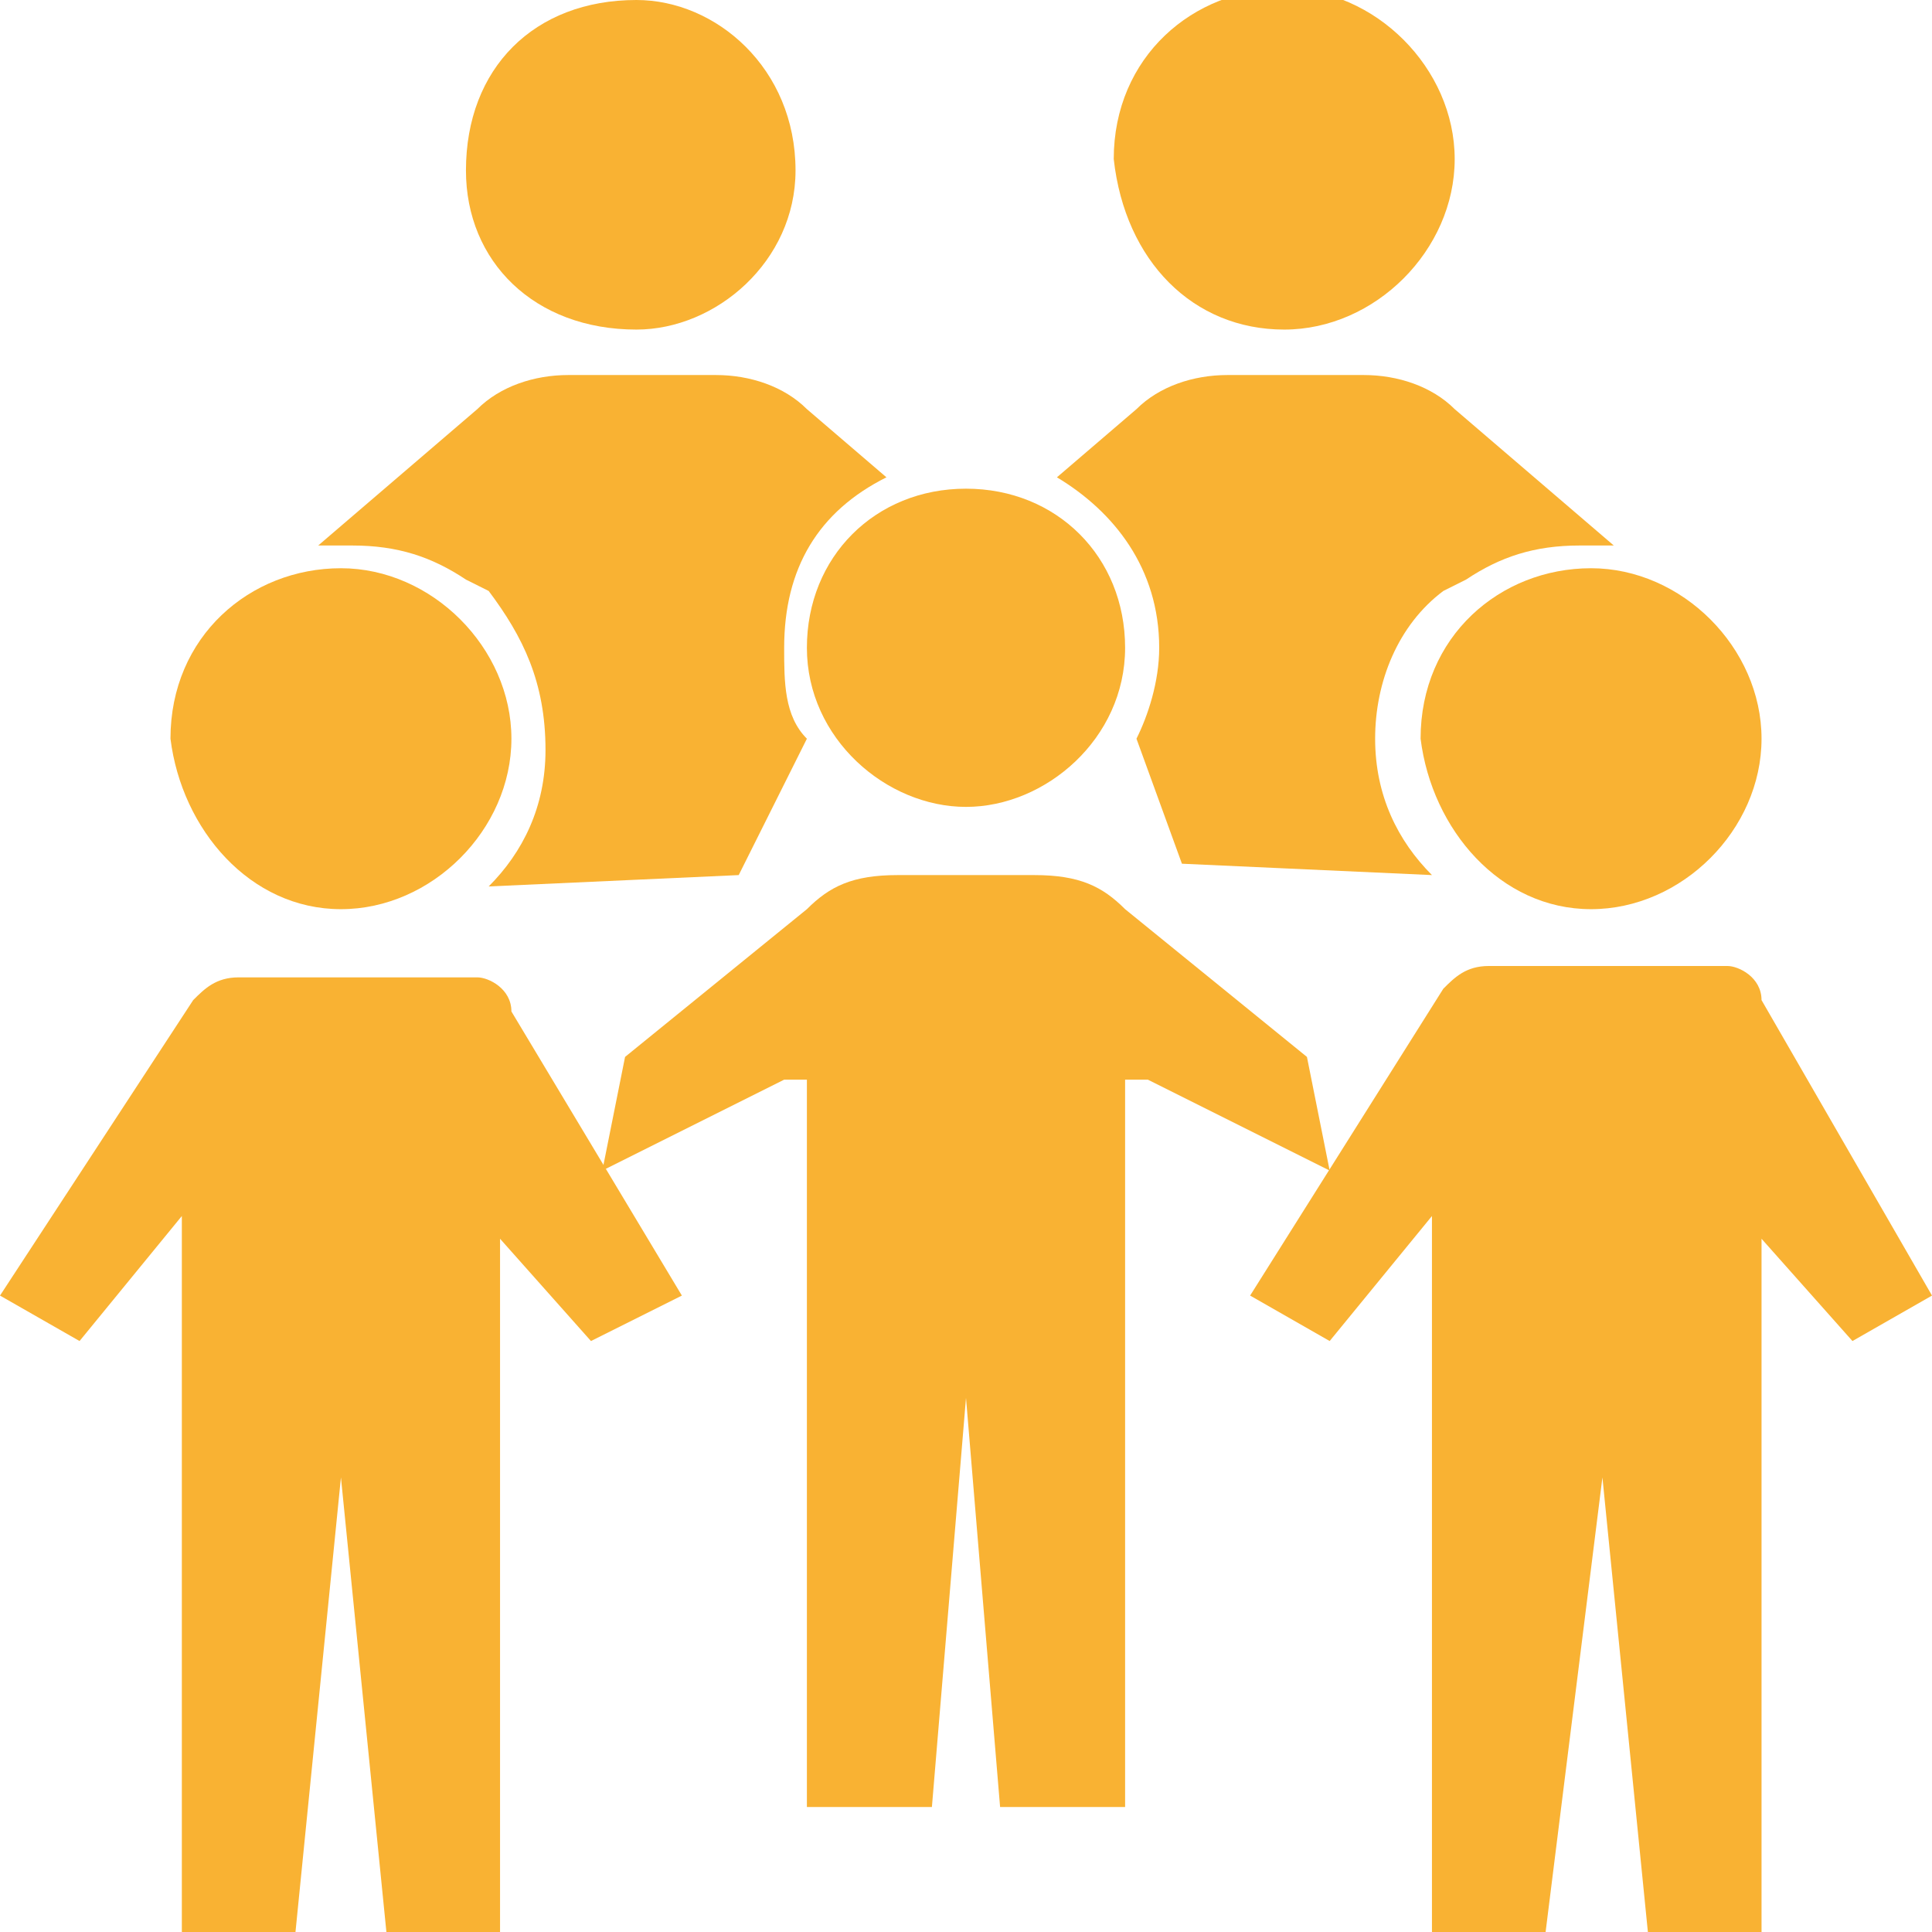
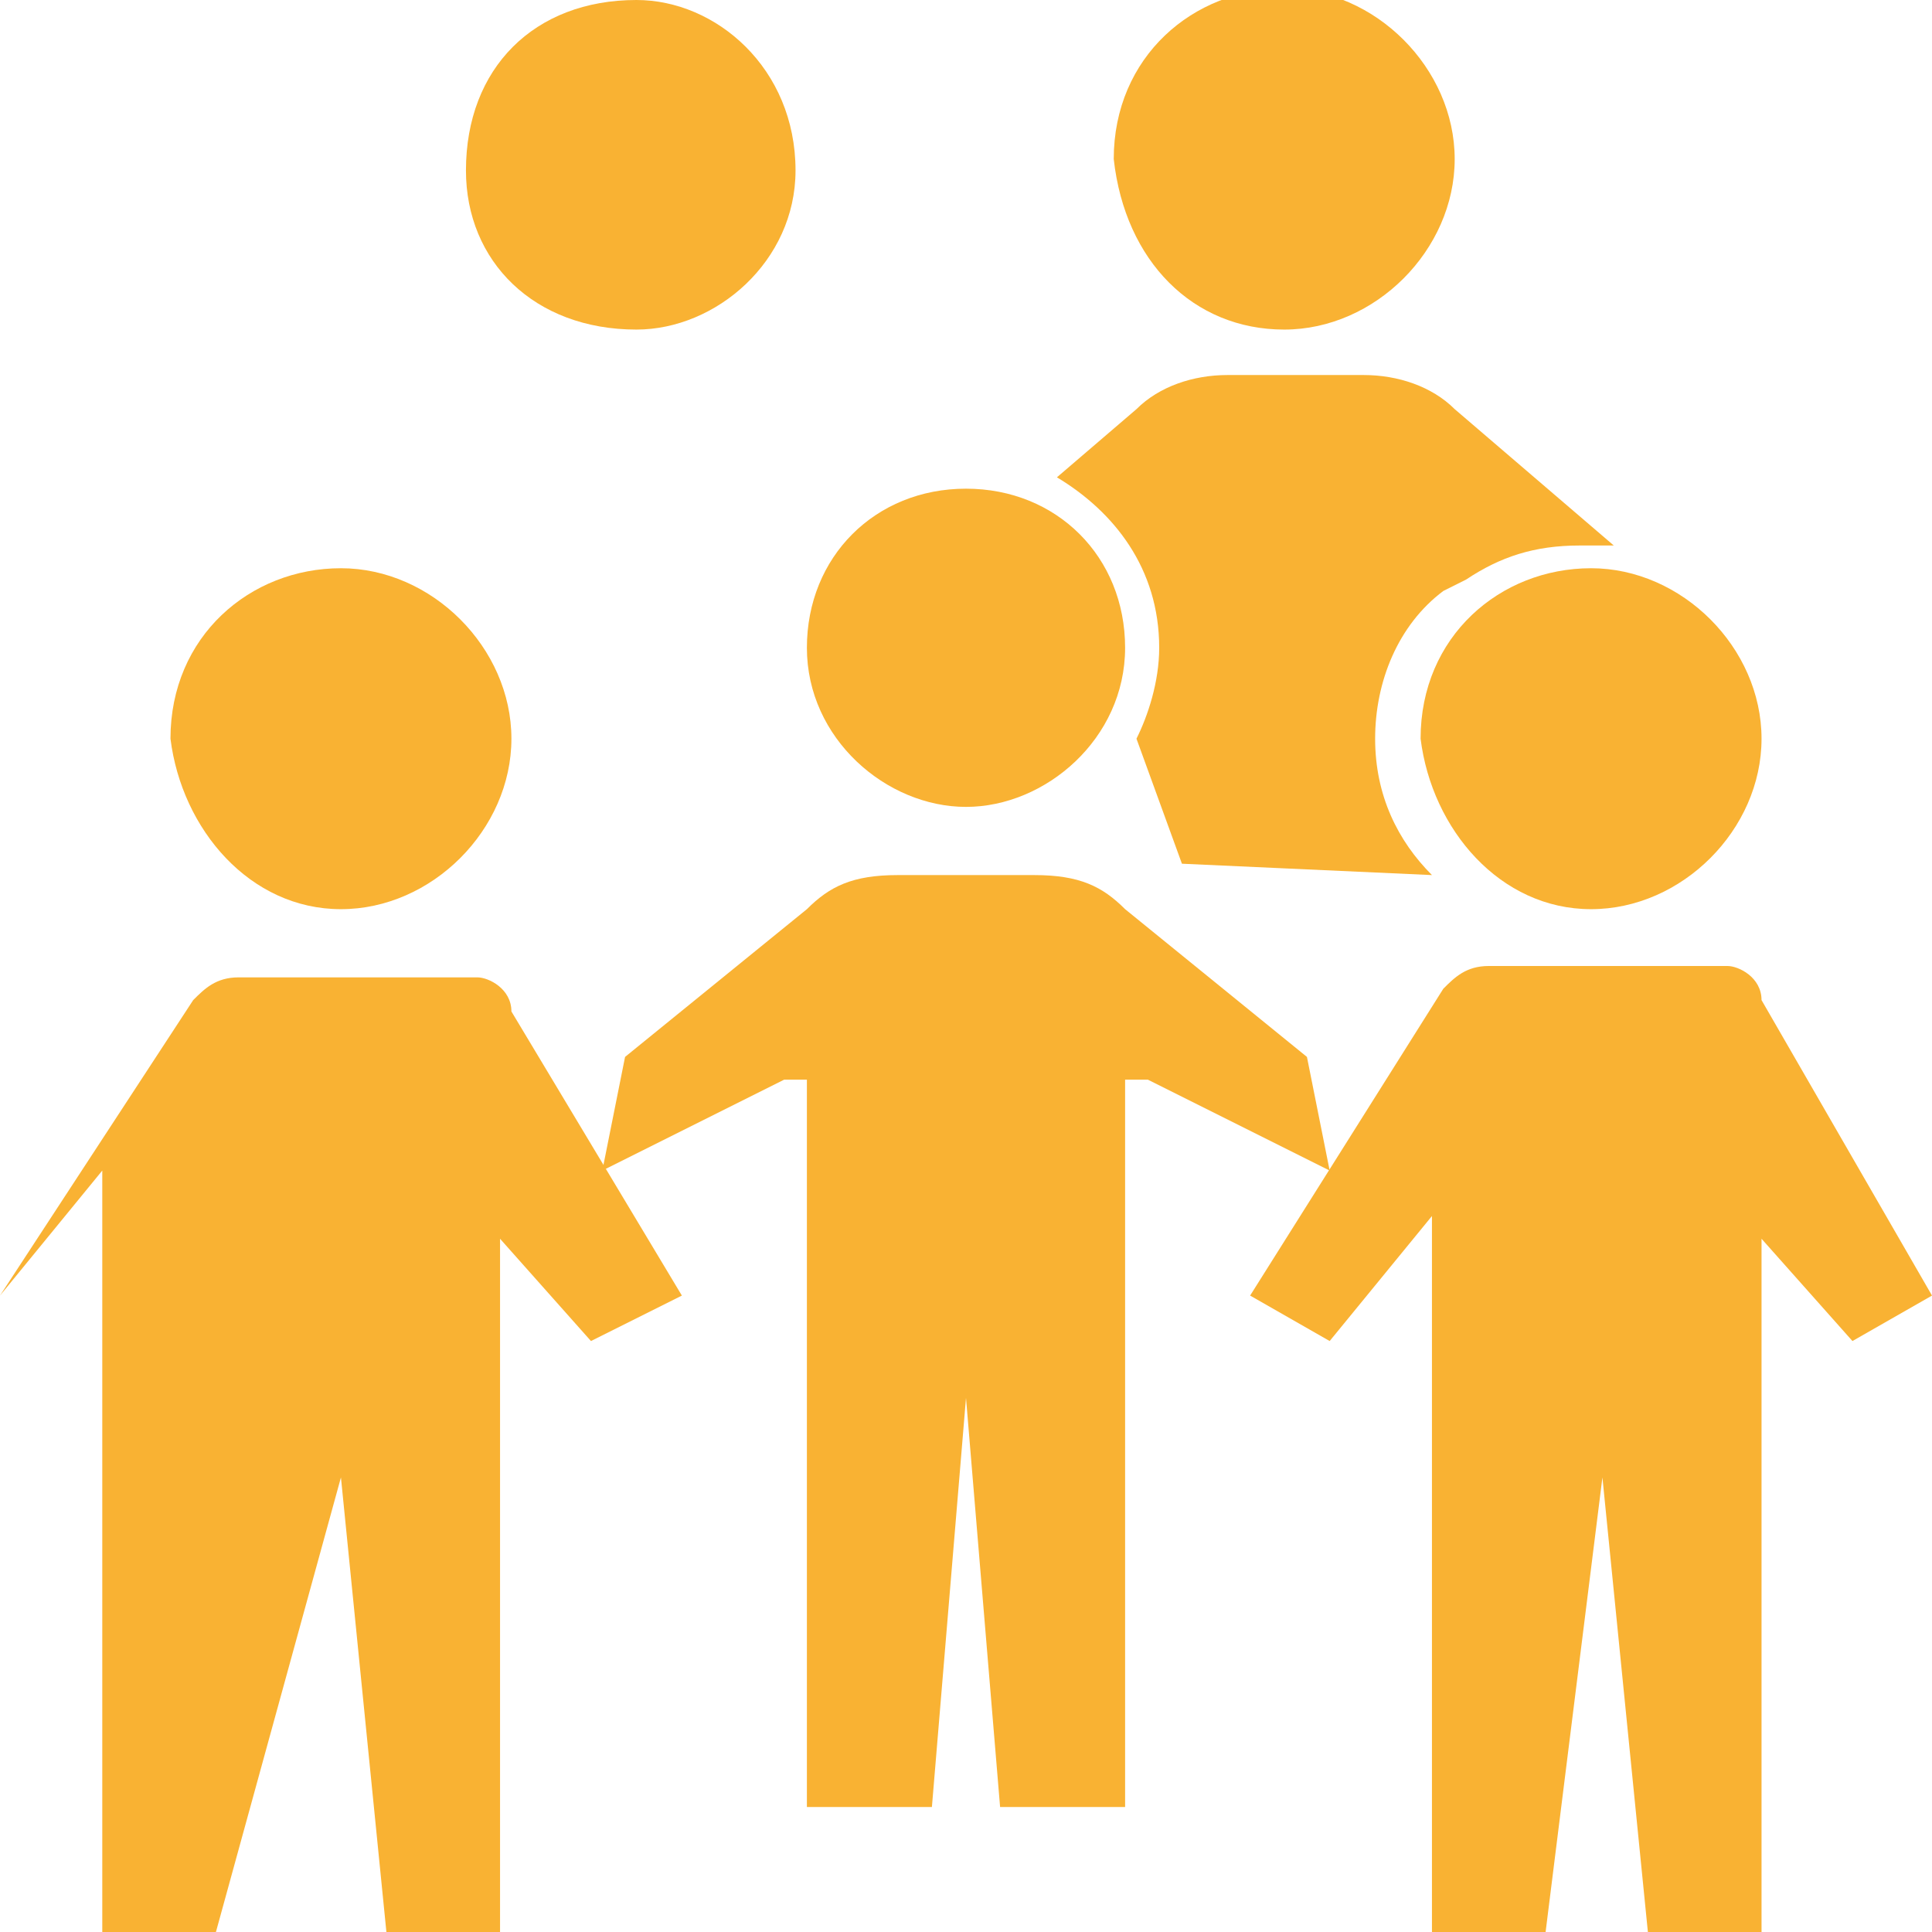
<svg xmlns="http://www.w3.org/2000/svg" version="1.1" id="Capa_1" x="0px" y="0px" viewBox="0 0 17 17" style="enable-background:new 0 0 17 17;" xml:space="preserve">
  <style type="text/css">
	.st0{fill:#F9B233;}
</style>
  <g>
    <path class="st0" d="M3,8c0.8,0,1.5-0.7,1.5-1.5c0-0.8-0.7-1.5-1.5-1.5c-0.8,0-1.5,0.6-1.5,1.5C1.6,7.3,2.2,8,3,8z" />
    <path class="st0" d="M8.5,7.1c0.7,0,1.4-0.6,1.4-1.4S9.3,4.3,8.5,4.3S7.1,4.9,7.1,5.7S7.8,7.1,8.5,7.1z" />
    <path class="st0" d="M5.6,2.9C6.3,2.9,7,2.3,7,1.5C7,0.6,6.3,0,5.6,0C4.7,0,4.1,0.6,4.1,1.5C4.1,2.3,4.7,2.9,5.6,2.9z" />
    <path class="st0" d="M11.5,9.3L9.9,8C9.7,7.8,9.5,7.7,9.1,7.7H8.5H7.9C7.5,7.7,7.3,7.8,7.1,8L5.5,9.3l-0.2,1l1.6-0.8h0.2v6.4h1.1   l0.3-3.6l0.3,3.6h1.1V9.5h0.2l1.6,0.8L11.5,9.3z" />
-     <path class="st0" d="M6,11.4L4.5,8.9c0-0.2-0.2-0.3-0.3-0.3c0,0,0,0,0,0c0,0,0,0-0.1,0h-2c0,0,0,0,0,0c-0.2,0-0.3,0.1-0.4,0.2   L0,11.4l0.7,0.4l0.9-1.1v1V17h1L3,13l0.4,4h1v-5.3v-0.8l0.8,0.9L6,11.4z" />
+     <path class="st0" d="M6,11.4L4.5,8.9c0-0.2-0.2-0.3-0.3-0.3c0,0,0,0,0,0c0,0,0,0-0.1,0h-2c0,0,0,0,0,0c-0.2,0-0.3,0.1-0.4,0.2   L0,11.4l0.9-1.1v1V17h1L3,13l0.4,4h1v-5.3v-0.8l0.8,0.9L6,11.4z" />
    <path class="st0" d="M14,8c0.8,0,1.5-0.7,1.5-1.5c0-0.8-0.7-1.5-1.5-1.5c-0.8,0-1.5,0.6-1.5,1.5C12.6,7.3,13.2,8,14,8z" />
    <path class="st0" d="M11.3,2.9c0.8,0,1.5-0.7,1.5-1.5c0-0.8-0.7-1.5-1.5-1.5c-0.8,0-1.5,0.6-1.5,1.5C9.9,2.3,10.5,2.9,11.3,2.9z" />
    <path class="st0" d="M17,11.4l-1.5-2.6c0-0.2-0.2-0.3-0.3-0.3c0,0,0,0,0,0c0,0,0,0-0.1,0h-2c0,0,0,0,0,0c-0.2,0-0.3,0.1-0.4,0.2   L11,11.4l0.7,0.4l0.9-1.1v1V17h1l0.5-4l0.4,4h1v-5.3v-0.8l0.8,0.9L17,11.4z" />
    <g>
-       <path class="st0" d="M7.8,4.2L7.1,3.6C6.9,3.4,6.6,3.3,6.3,3.3H5.6H5c-0.3,0-0.6,0.1-0.8,0.3L2.8,4.8c0.1,0,0.2,0,0.3,0    c0.4,0,0.7,0.1,1,0.3l0.2,0.1C4.6,5.6,4.8,6,4.8,6.6c0,0.5-0.2,0.9-0.5,1.2l2.2-0.1l0.6-1.2C6.9,6.3,6.9,6,6.9,5.7    C6.9,5,7.2,4.5,7.8,4.2z" />
-     </g>
+       </g>
    <g>
      <path class="st0" d="M9.3,4.2L10,3.6c0.2-0.2,0.5-0.3,0.8-0.3h0.6H12c0.3,0,0.6,0.1,0.8,0.3l1.4,1.2c-0.1,0-0.2,0-0.3,0    c-0.4,0-0.7,0.1-1,0.3l-0.2,0.1c-0.4,0.3-0.6,0.8-0.6,1.3c0,0.5,0.2,0.9,0.5,1.2l-2.2-0.1L10,6.5c0.1-0.2,0.2-0.5,0.2-0.8    C10.2,5,9.8,4.5,9.3,4.2z" />
    </g>
  </g>
</svg>